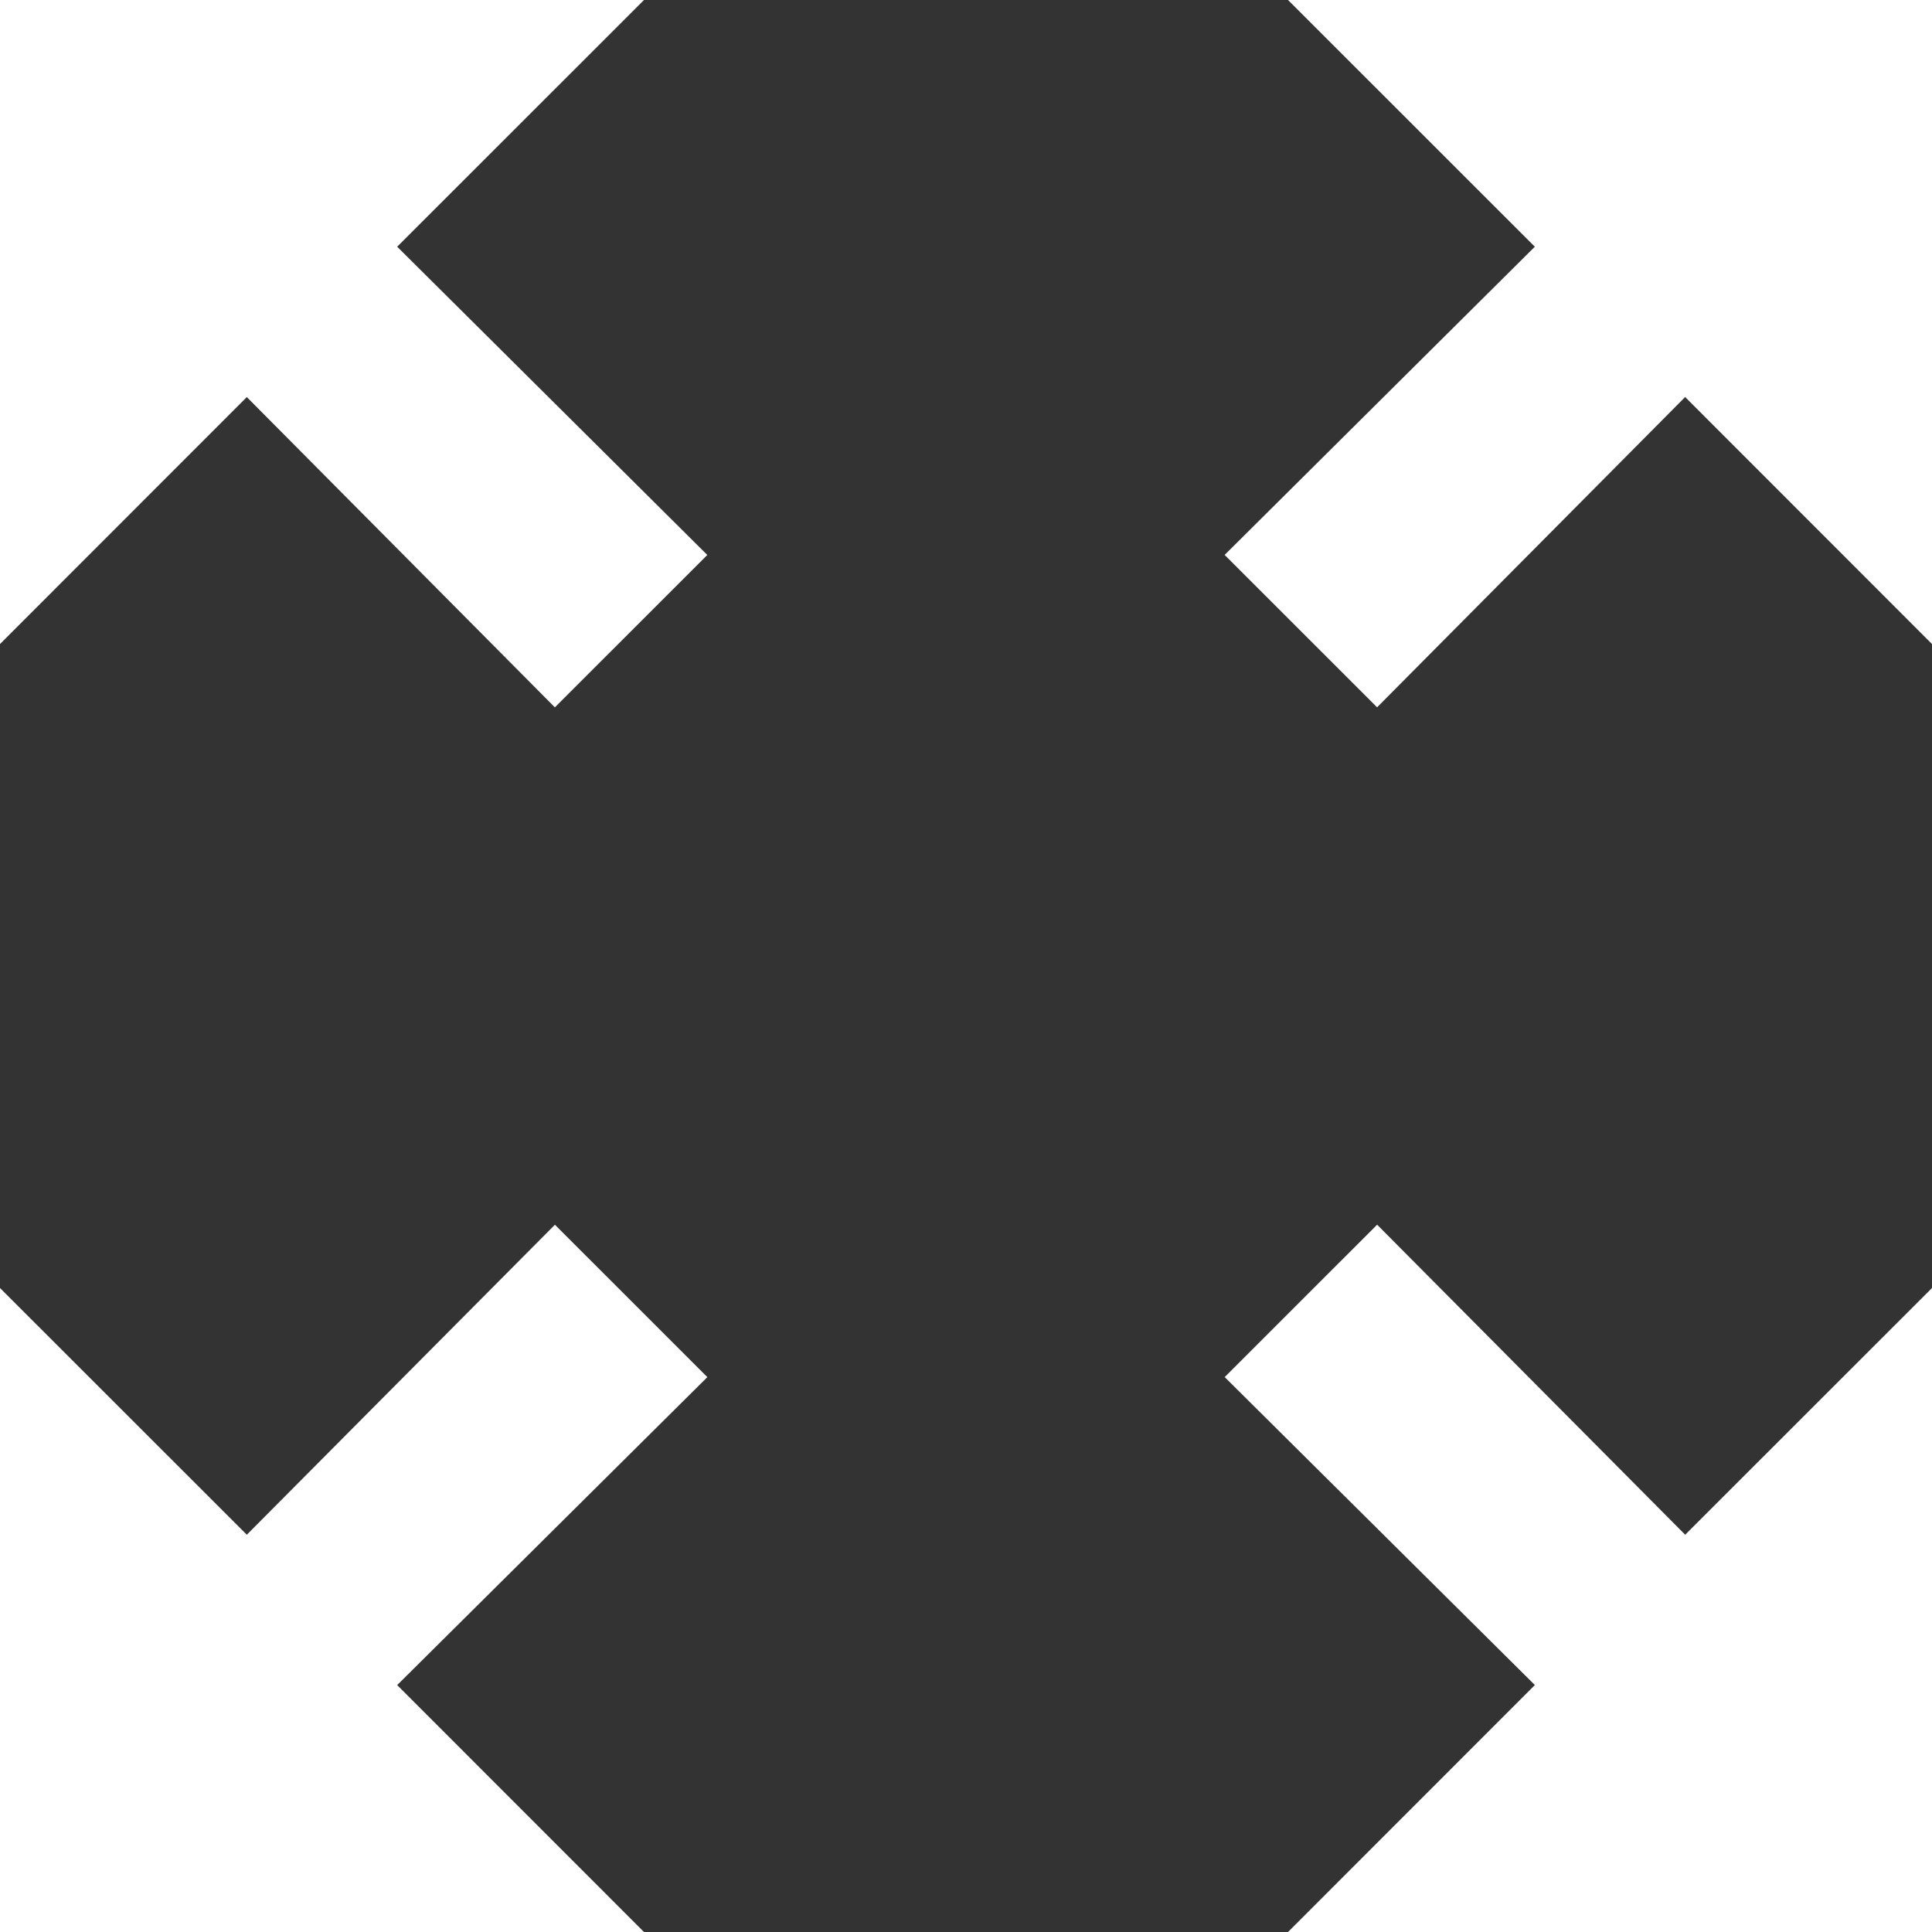
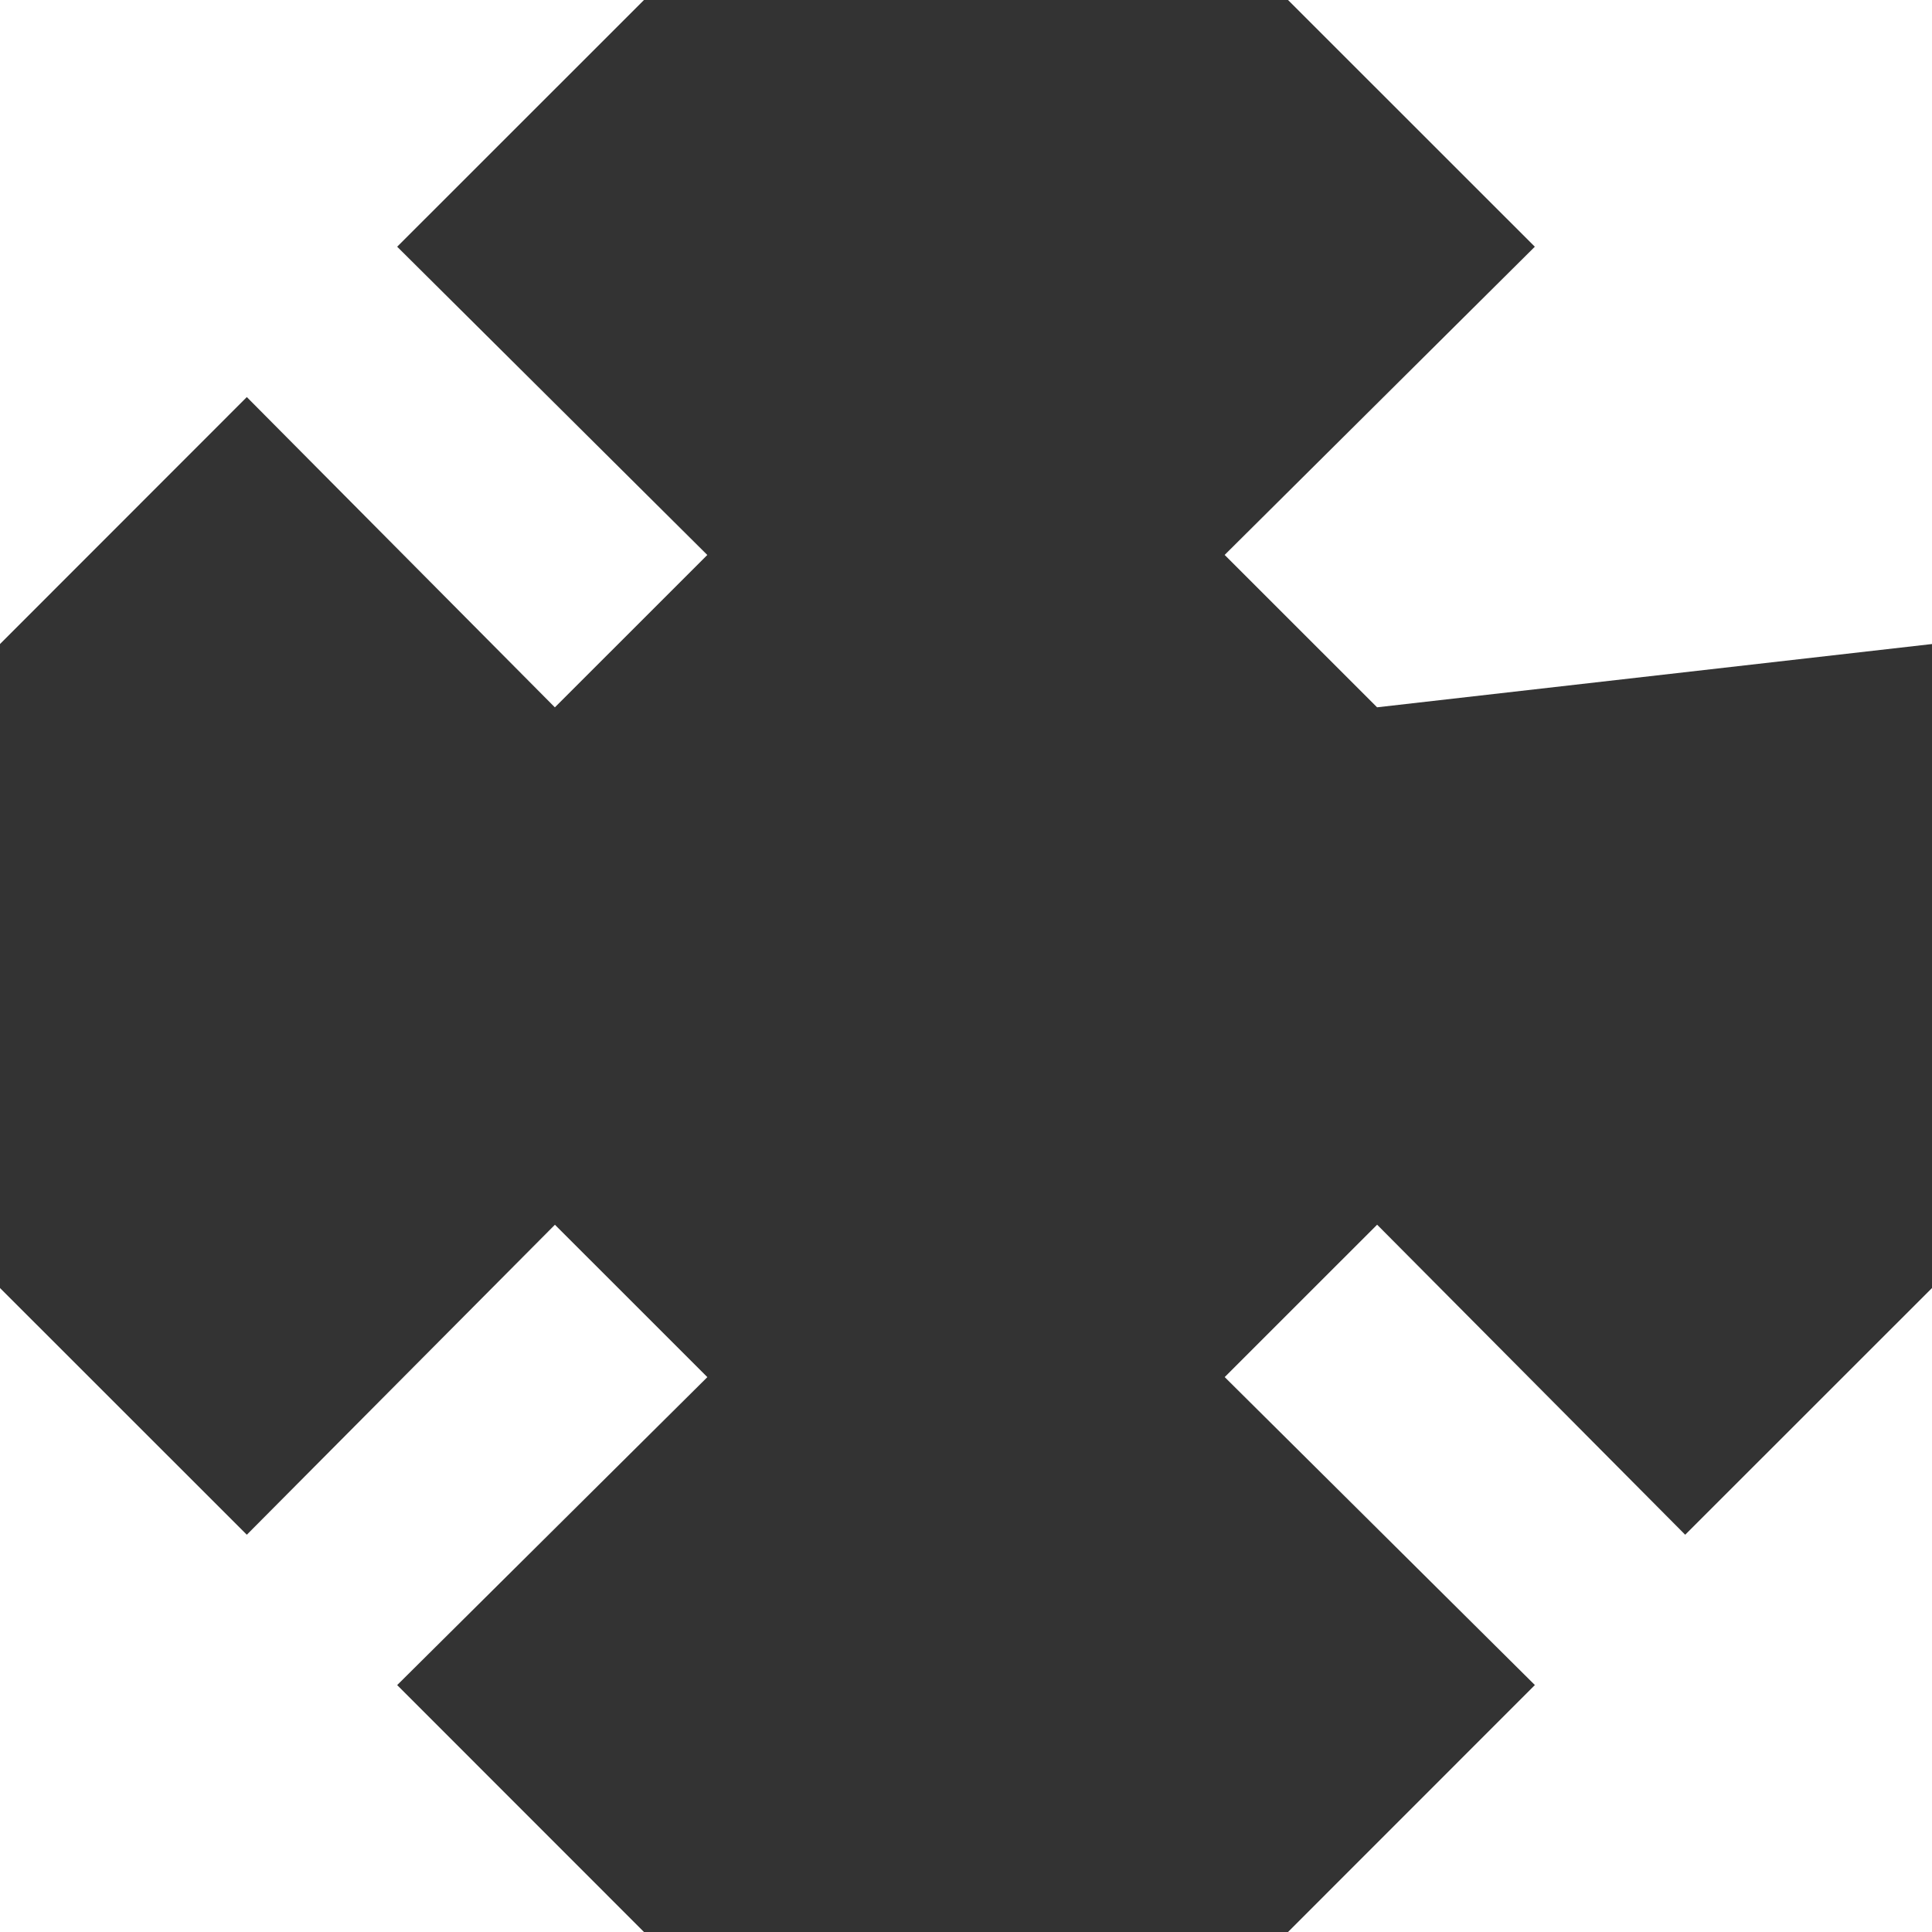
<svg xmlns="http://www.w3.org/2000/svg" version="1.1" id="圖層_1" x="0px" y="0px" width="40px" height="40px" viewBox="0 0 40 40" enable-background="new 0 0 40 40" xml:space="preserve">
  <rect x="0" y="0" width="40" height="40" fill="#333333" stroke="none" />
  <g>
-     <path fill="#FFFFFF" d="M26.667,0l5.11,5.108l-6.422,6.381l3.156,3.155l6.378-6.424L40,13.334V0H26.667z M0,13.334l5.11-5.113   l6.378,6.424l3.156-3.155L8.223,5.108L13.333,0H0V13.334z M13.333,40l-5.11-5.112l6.422-6.376l-3.156-3.155L5.11,31.775L0,26.667   V40H13.333z M40,26.667l-5.11,5.108l-6.378-6.419l-3.156,3.155l6.422,6.376L26.667,40H40V26.667z" />
+     <path fill="#FFFFFF" d="M26.667,0l5.11,5.108l-6.422,6.381l3.156,3.155L40,13.334V0H26.667z M0,13.334l5.11-5.113   l6.378,6.424l3.156-3.155L8.223,5.108L13.333,0H0V13.334z M13.333,40l-5.11-5.112l6.422-6.376l-3.156-3.155L5.11,31.775L0,26.667   V40H13.333z M40,26.667l-5.11,5.108l-6.378-6.419l-3.156,3.155l6.422,6.376L26.667,40H40V26.667z" />
  </g>
</svg>